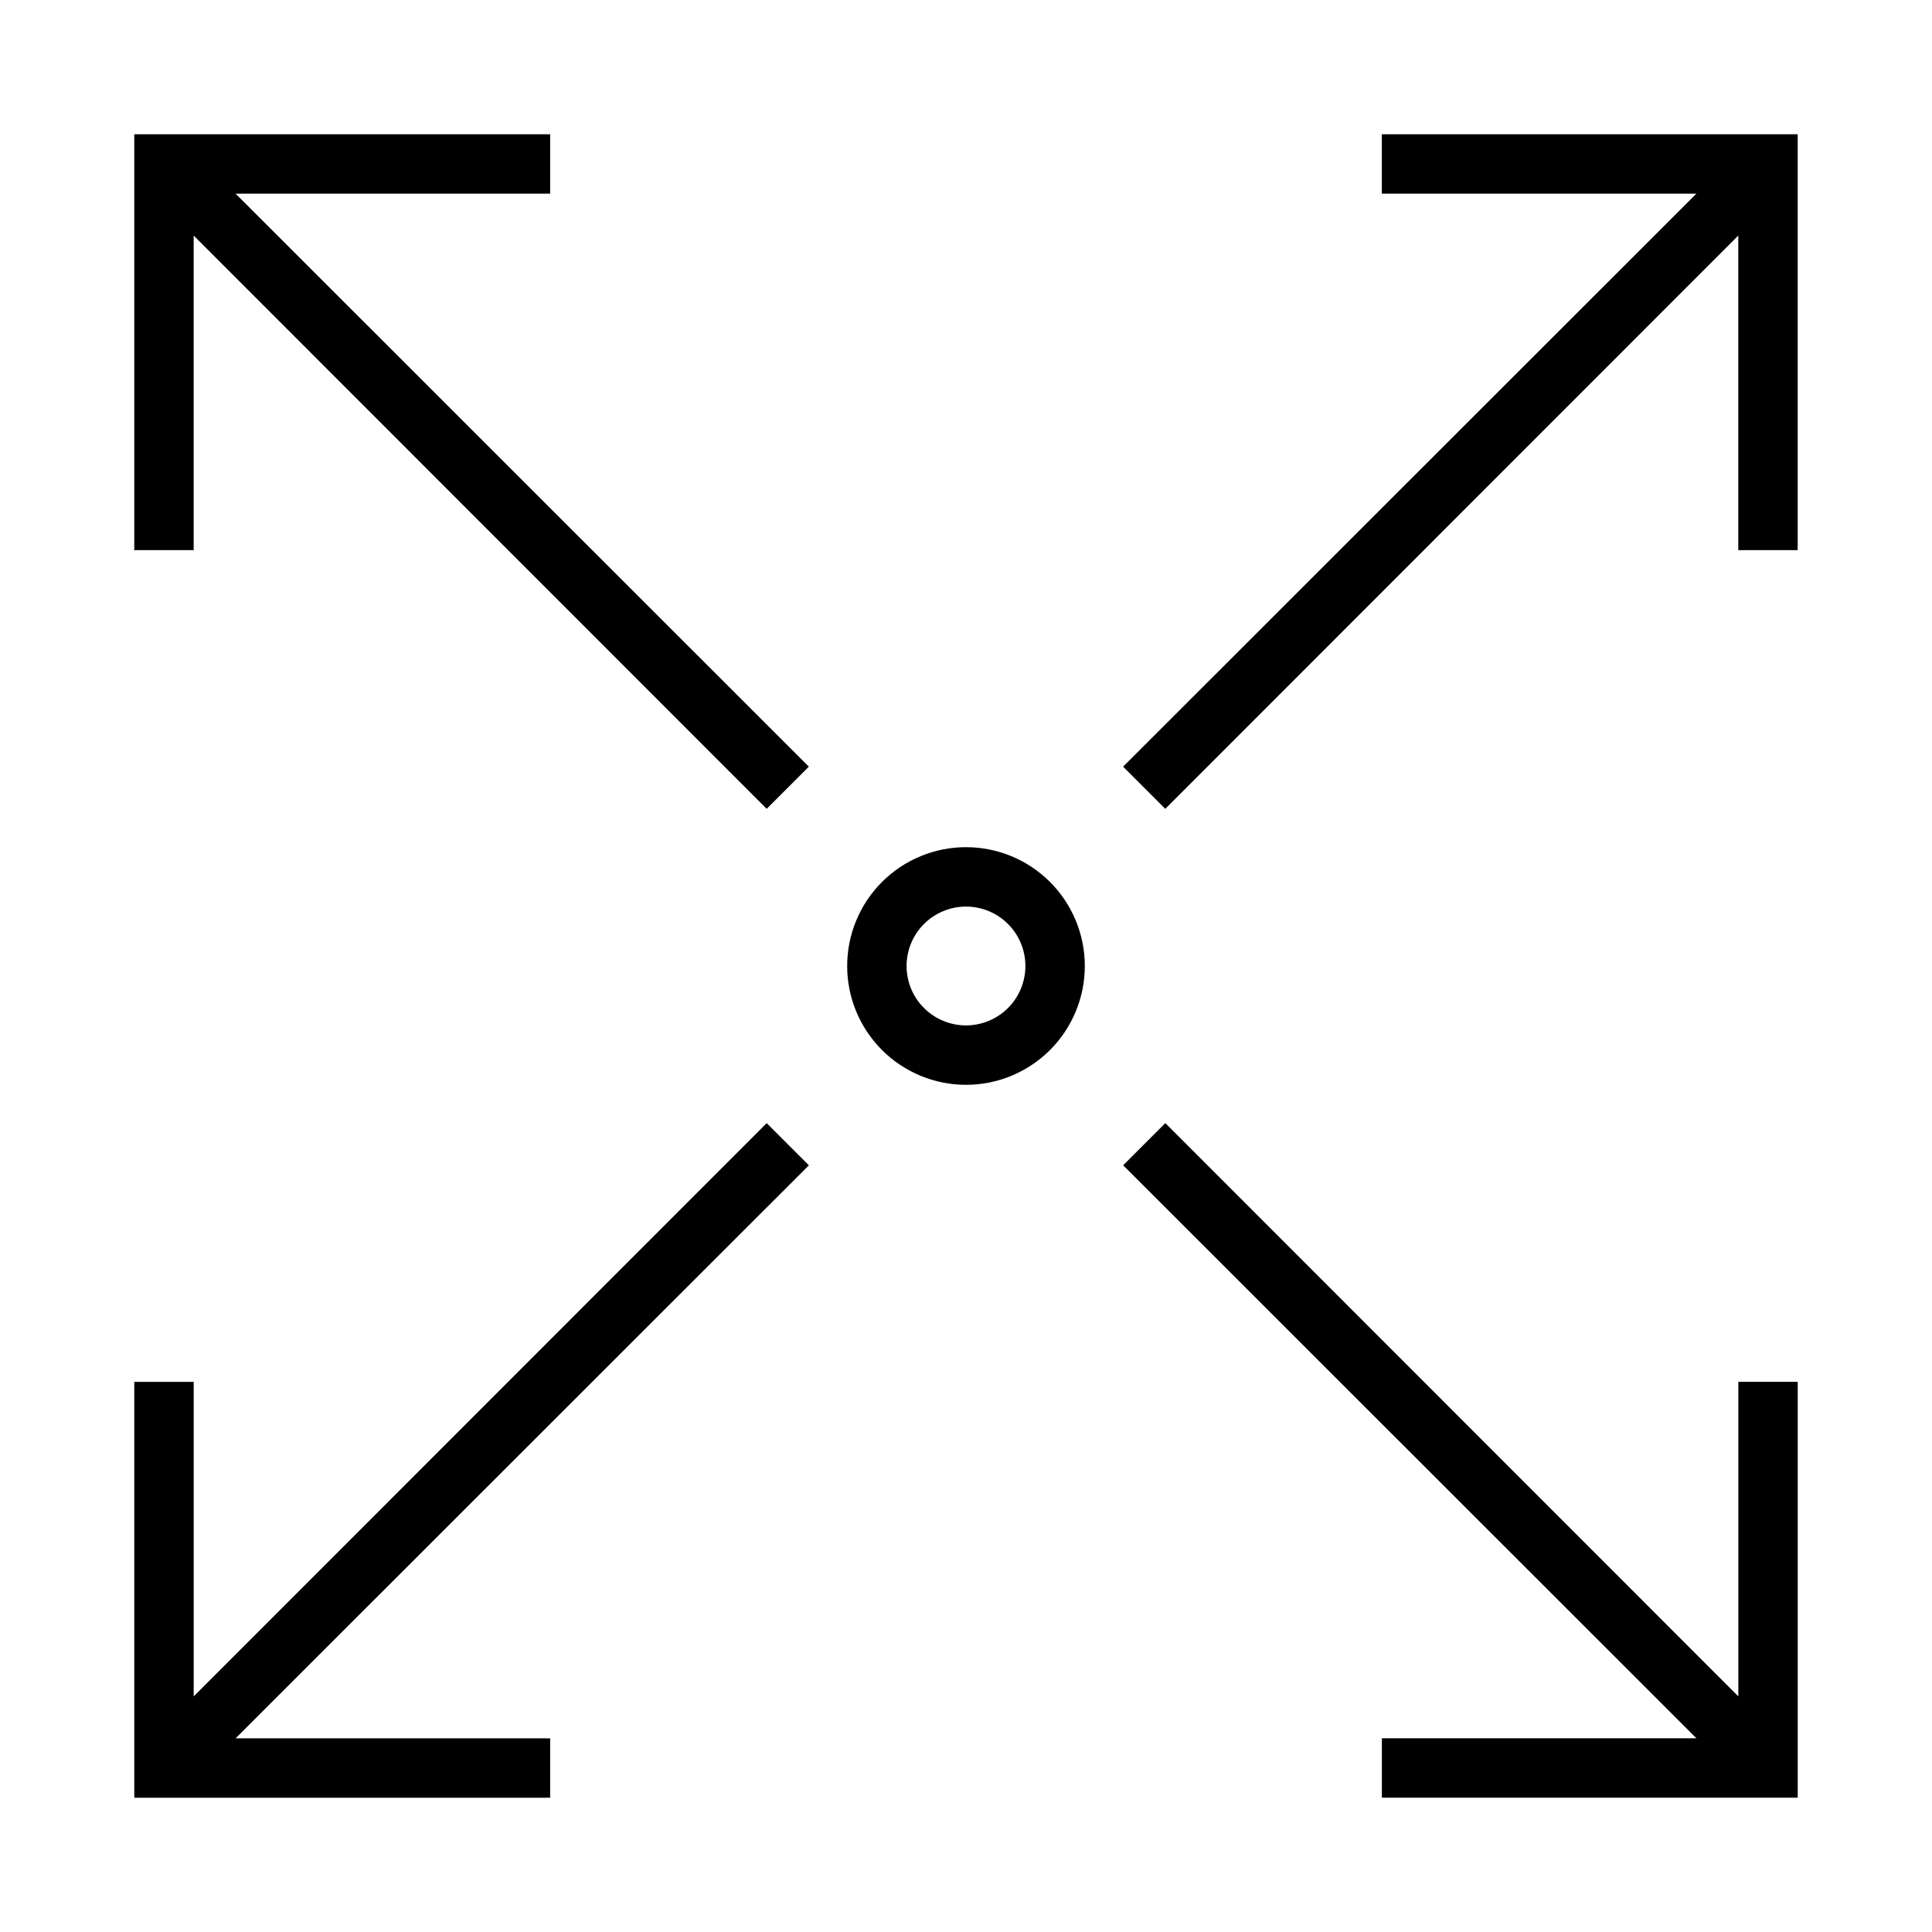
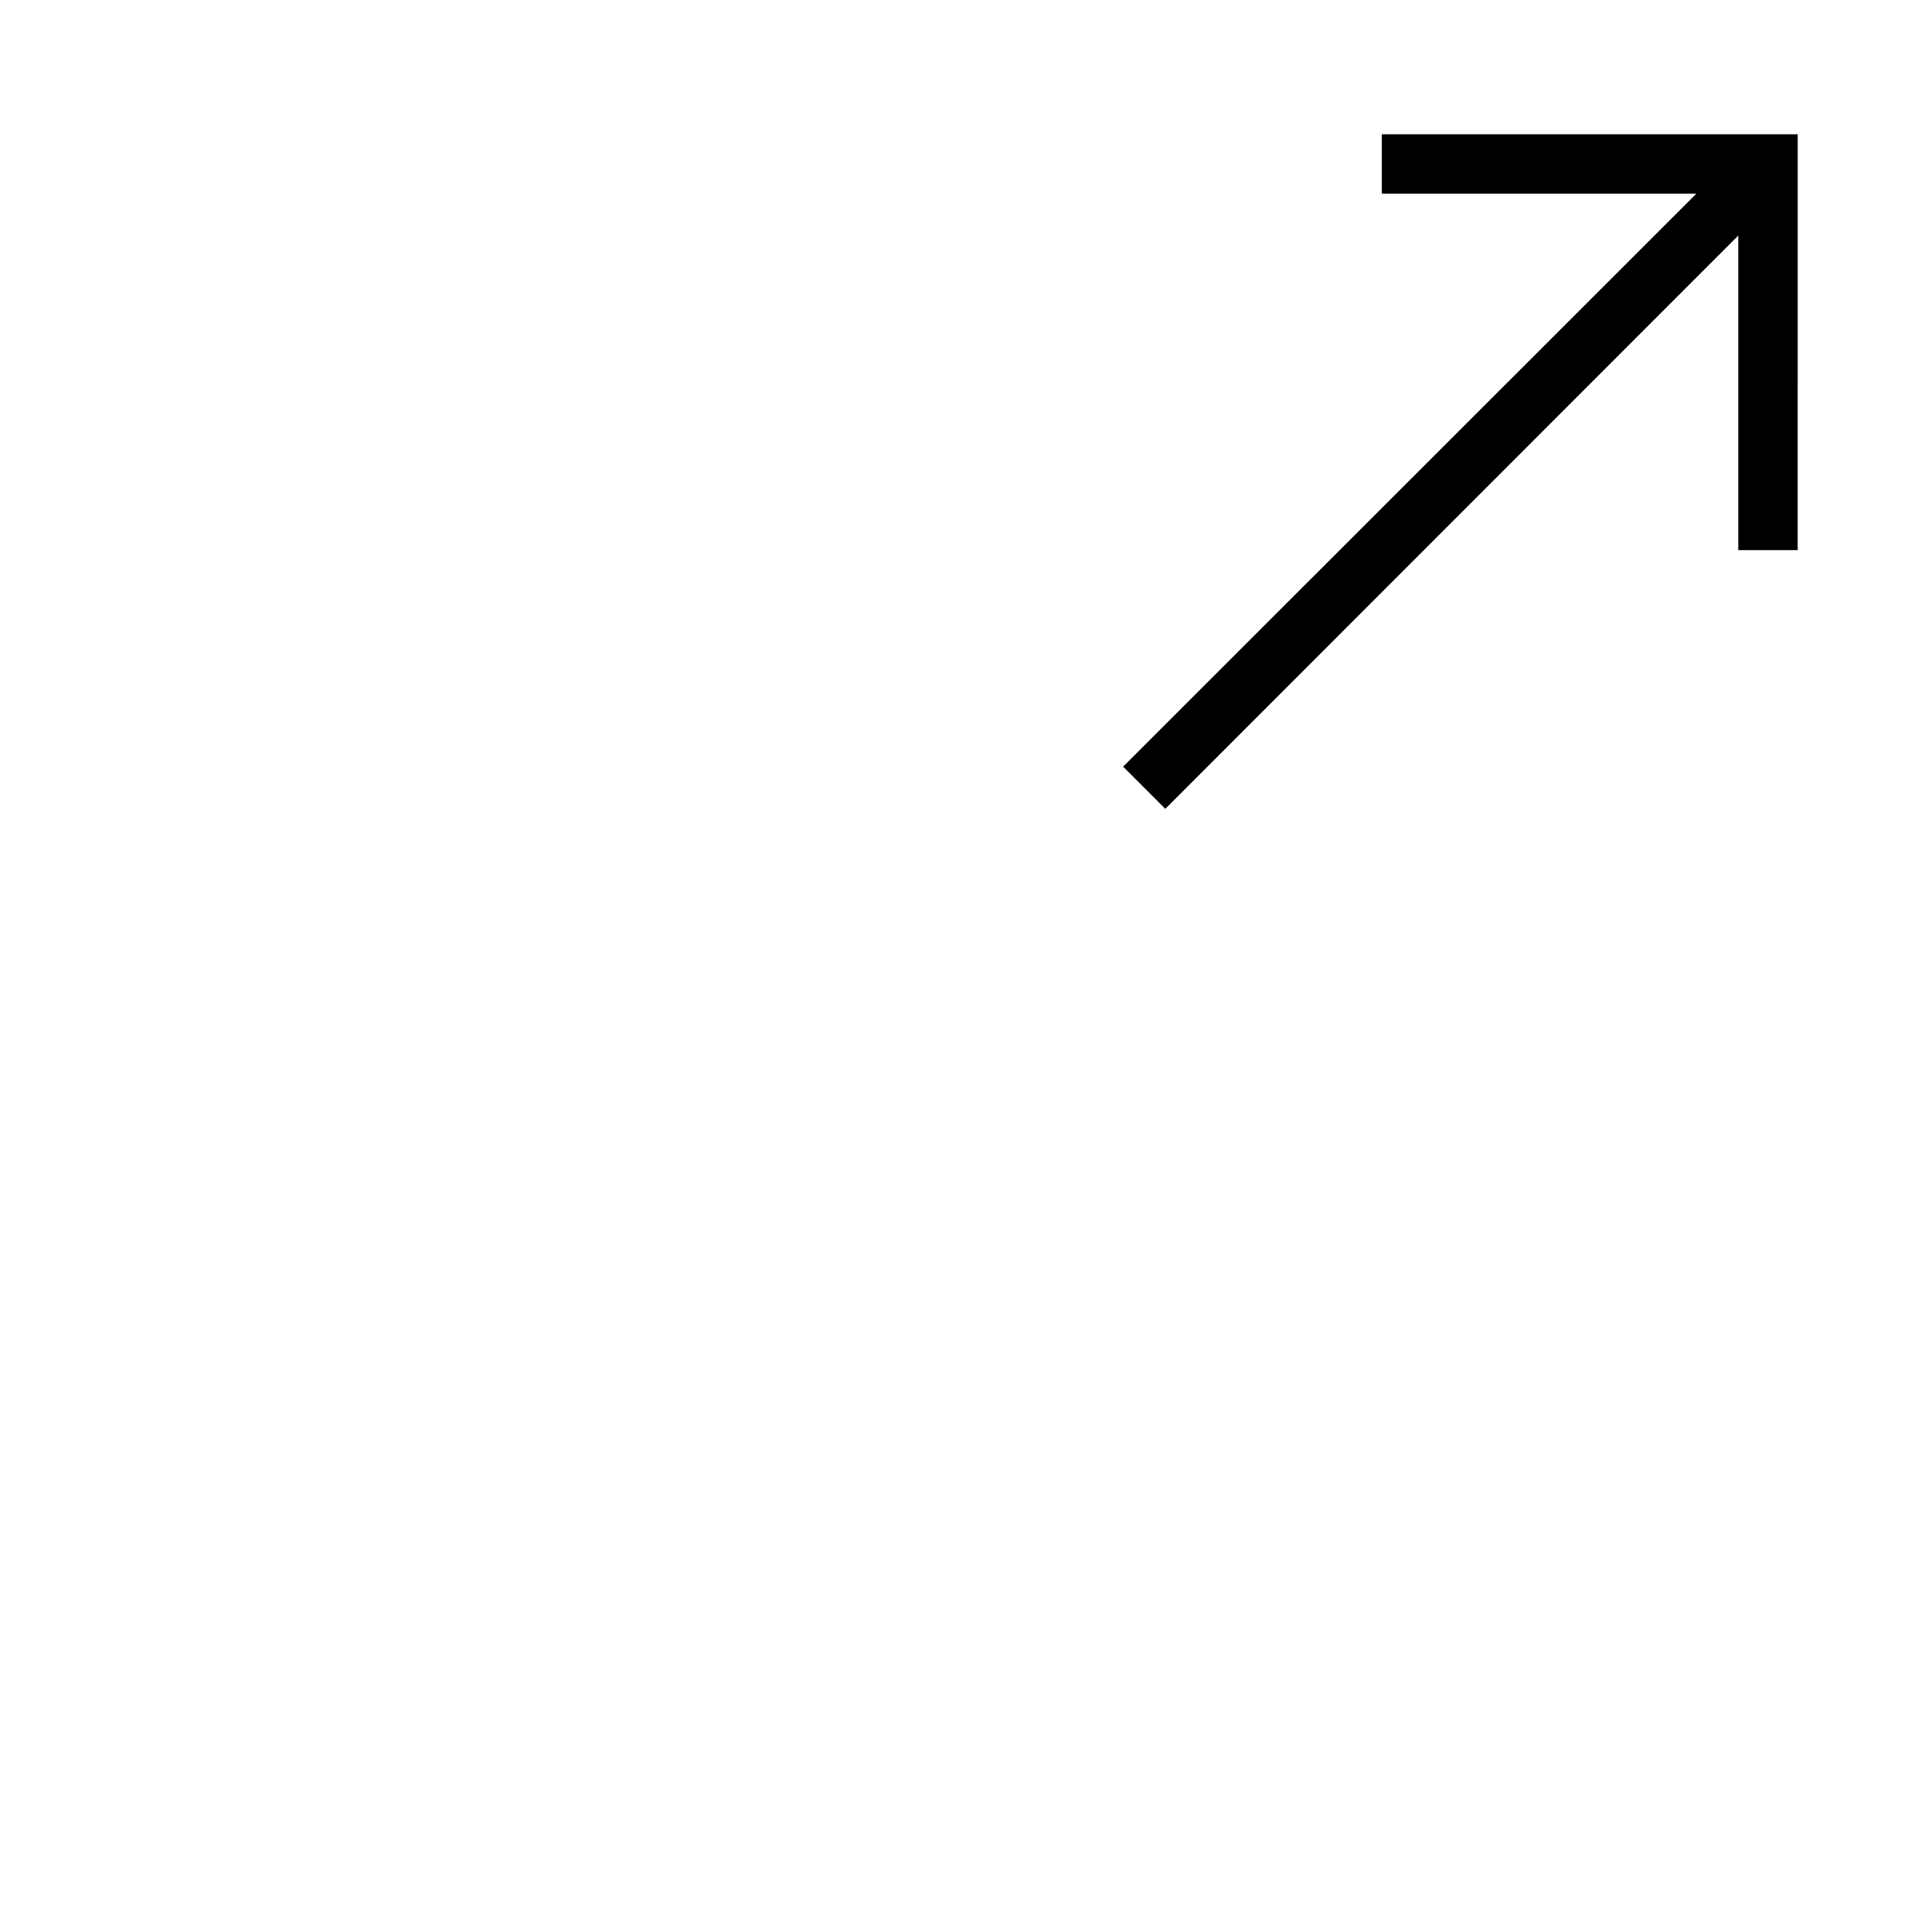
<svg xmlns="http://www.w3.org/2000/svg" fill="#000000" width="800px" height="800px" version="1.1" viewBox="144 144 512 512">
  <g>
-     <path d="m347.18 441.64-151.85 151.93v-83.363h-15.742v110.21h110.21v-15.742h-83.363l151.93-151.85z" />
-     <path d="m510.21 620.41h110.21v-110.21h-15.742v83.363l-151.85-151.93-11.18 11.18 151.93 151.85h-83.363z" />
    <path d="m620.41 179.58h-110.21v15.742h83.363l-151.93 151.85 11.18 11.18 151.85-151.93v83.363h15.742z" />
-     <path d="m206.43 195.32h83.363v-15.742h-110.21v110.21h15.742v-83.363l151.85 151.93 11.18-11.18z" />
-     <path d="m368.51 400c0 8.352 3.316 16.359 9.223 22.266 5.902 5.902 13.914 9.223 22.266 9.223s16.359-3.32 22.266-9.223c5.902-5.906 9.223-13.914 9.223-22.266s-3.32-16.363-9.223-22.266c-5.906-5.906-13.914-9.223-22.266-9.223s-16.363 3.316-22.266 9.223c-5.906 5.902-9.223 13.914-9.223 22.266zm47.23 0c0 4.176-1.66 8.18-4.609 11.133-2.953 2.949-6.957 4.609-11.133 4.609s-8.18-1.66-11.133-4.609c-2.953-2.953-4.613-6.957-4.613-11.133s1.66-8.18 4.613-11.133c2.953-2.953 6.957-4.613 11.133-4.613s8.18 1.66 11.133 4.613c2.949 2.953 4.609 6.957 4.609 11.133z" />
  </g>
</svg>